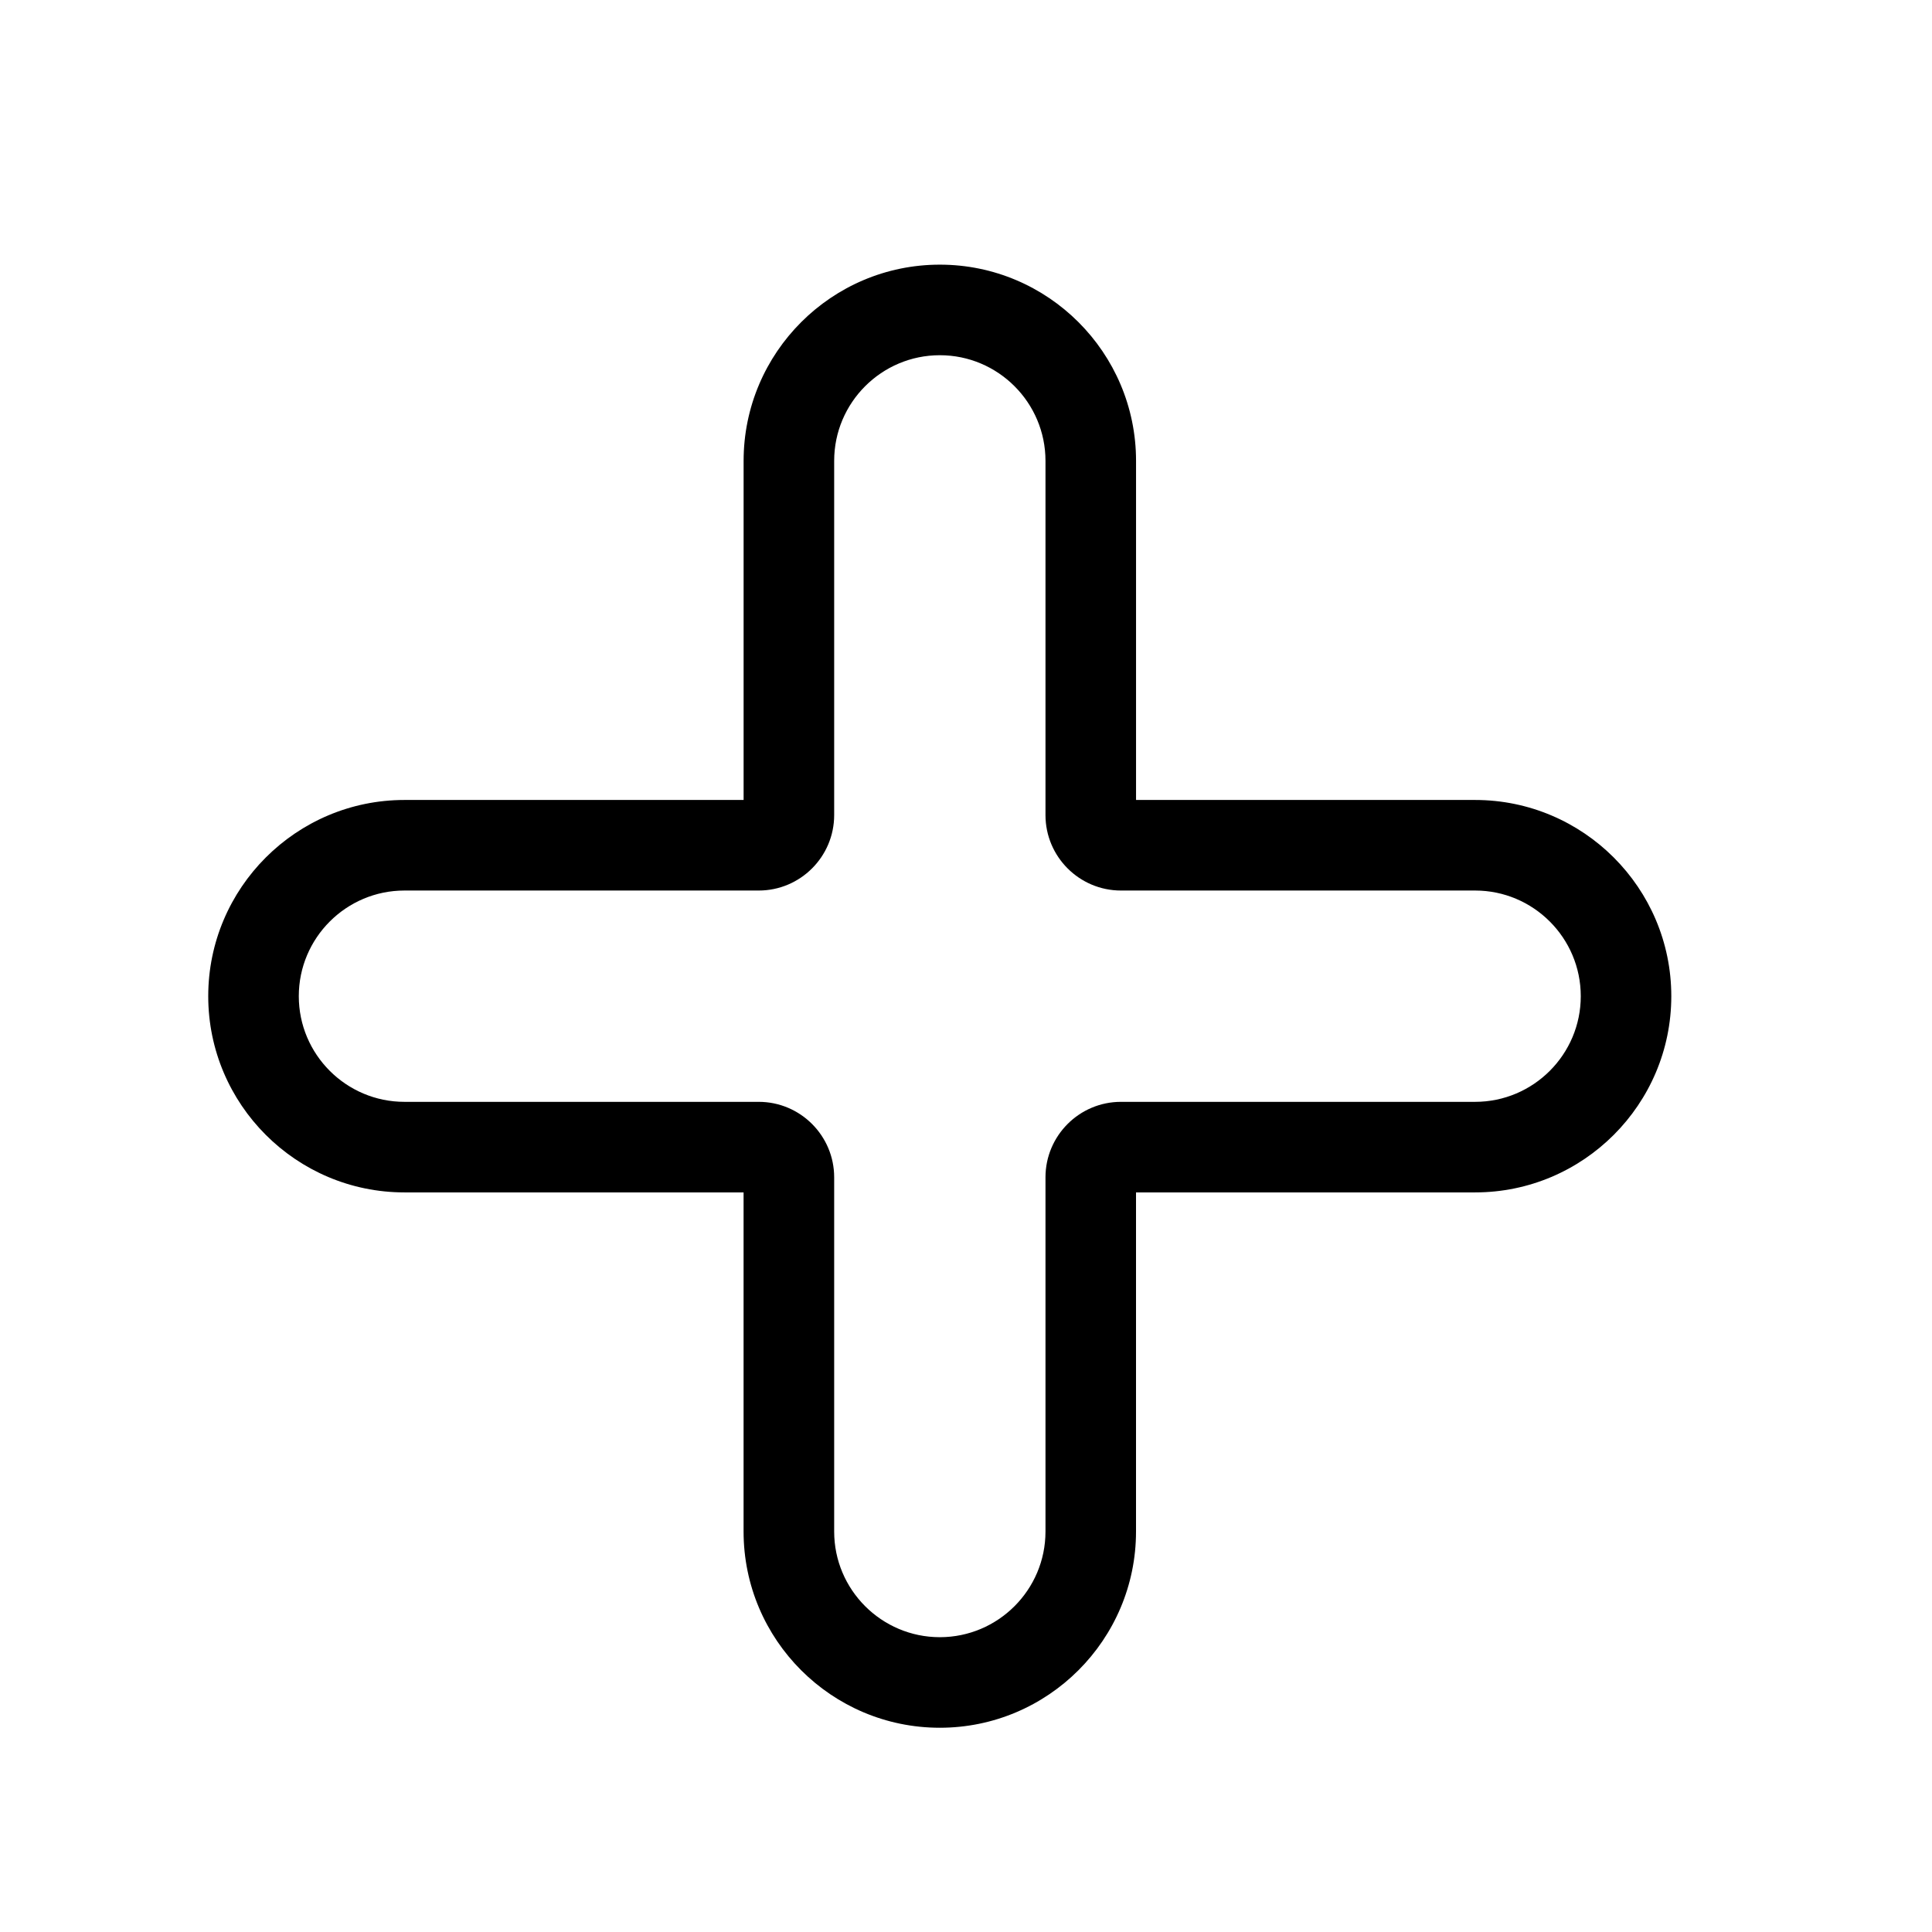
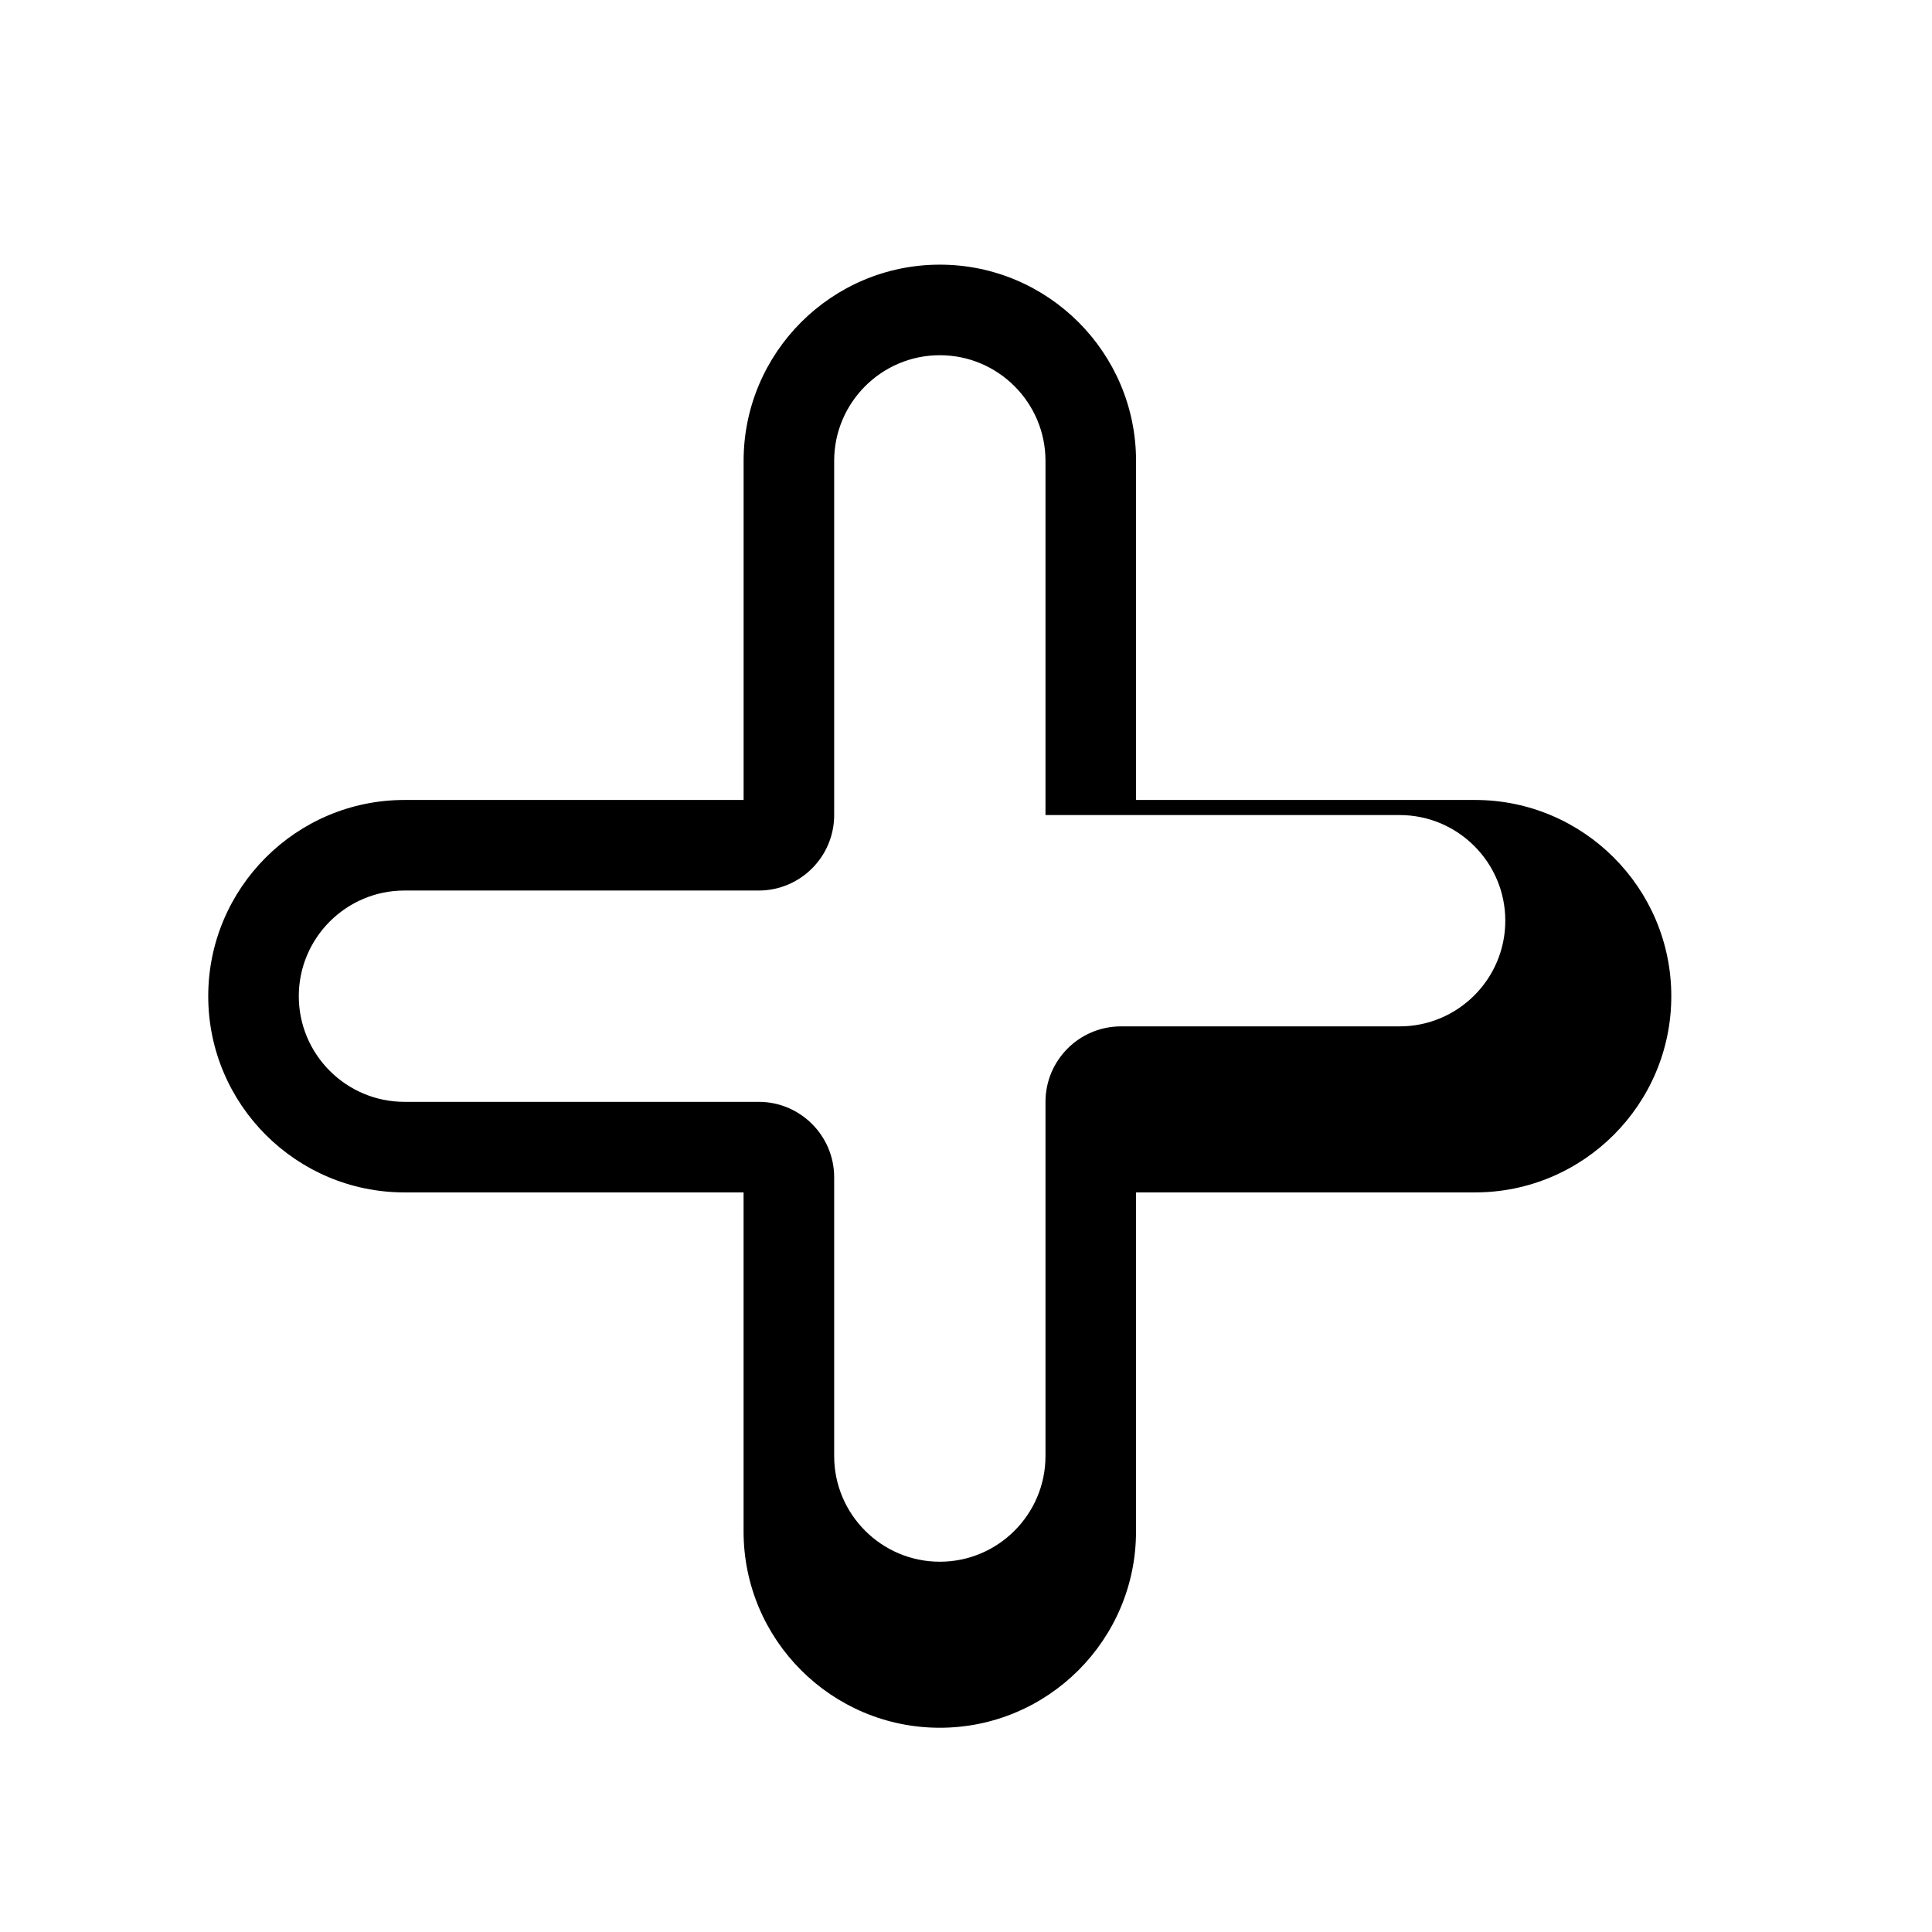
<svg xmlns="http://www.w3.org/2000/svg" version="1.1" id="Capa_1" x="0px" y="0px" width="64px" height="64px" viewBox="0 0 64 64" enable-background="new 0 0 64 64" xml:space="preserve">
  <g>
-     <path d="M6.898,33c0,3.584,2.916,6.5,6.5,6.5h11.234v11.234c0,3.584,2.916,6.5,6.5,6.5s6.5-2.916,6.5-6.5V39.5h11.232   c3.584,0,6.5-2.916,6.5-6.5s-2.916-6.5-6.5-6.5H37.633V15.267c0-3.584-2.916-6.5-6.5-6.5s-6.5,2.916-6.5,6.5V26.5H13.398   C9.814,26.5,6.898,29.416,6.898,33z M25.133,29.5c1.379,0,2.5-1.122,2.5-2.5V15.267c0-1.93,1.57-3.5,3.5-3.5s3.5,1.57,3.5,3.5V27   c0,1.378,1.121,2.5,2.5,2.5h11.732c1.93,0,3.5,1.57,3.5,3.5s-1.57,3.5-3.5,3.5H37.133c-1.379,0-2.5,1.122-2.5,2.5v11.734   c0,1.93-1.57,3.5-3.5,3.5s-3.5-1.57-3.5-3.5V39c0-1.378-1.121-2.5-2.5-2.5H13.398c-1.93,0-3.5-1.57-3.5-3.5s1.57-3.5,3.5-3.5   H25.133z" />
+     <path d="M6.898,33c0,3.584,2.916,6.5,6.5,6.5h11.234v11.234c0,3.584,2.916,6.5,6.5,6.5s6.5-2.916,6.5-6.5V39.5h11.232   c3.584,0,6.5-2.916,6.5-6.5s-2.916-6.5-6.5-6.5H37.633V15.267c0-3.584-2.916-6.5-6.5-6.5s-6.5,2.916-6.5,6.5V26.5H13.398   C9.814,26.5,6.898,29.416,6.898,33z M25.133,29.5c1.379,0,2.5-1.122,2.5-2.5V15.267c0-1.93,1.57-3.5,3.5-3.5s3.5,1.57,3.5,3.5V27   h11.732c1.93,0,3.5,1.57,3.5,3.5s-1.57,3.5-3.5,3.5H37.133c-1.379,0-2.5,1.122-2.5,2.5v11.734   c0,1.93-1.57,3.5-3.5,3.5s-3.5-1.57-3.5-3.5V39c0-1.378-1.121-2.5-2.5-2.5H13.398c-1.93,0-3.5-1.57-3.5-3.5s1.57-3.5,3.5-3.5   H25.133z" />
  </g>
</svg>